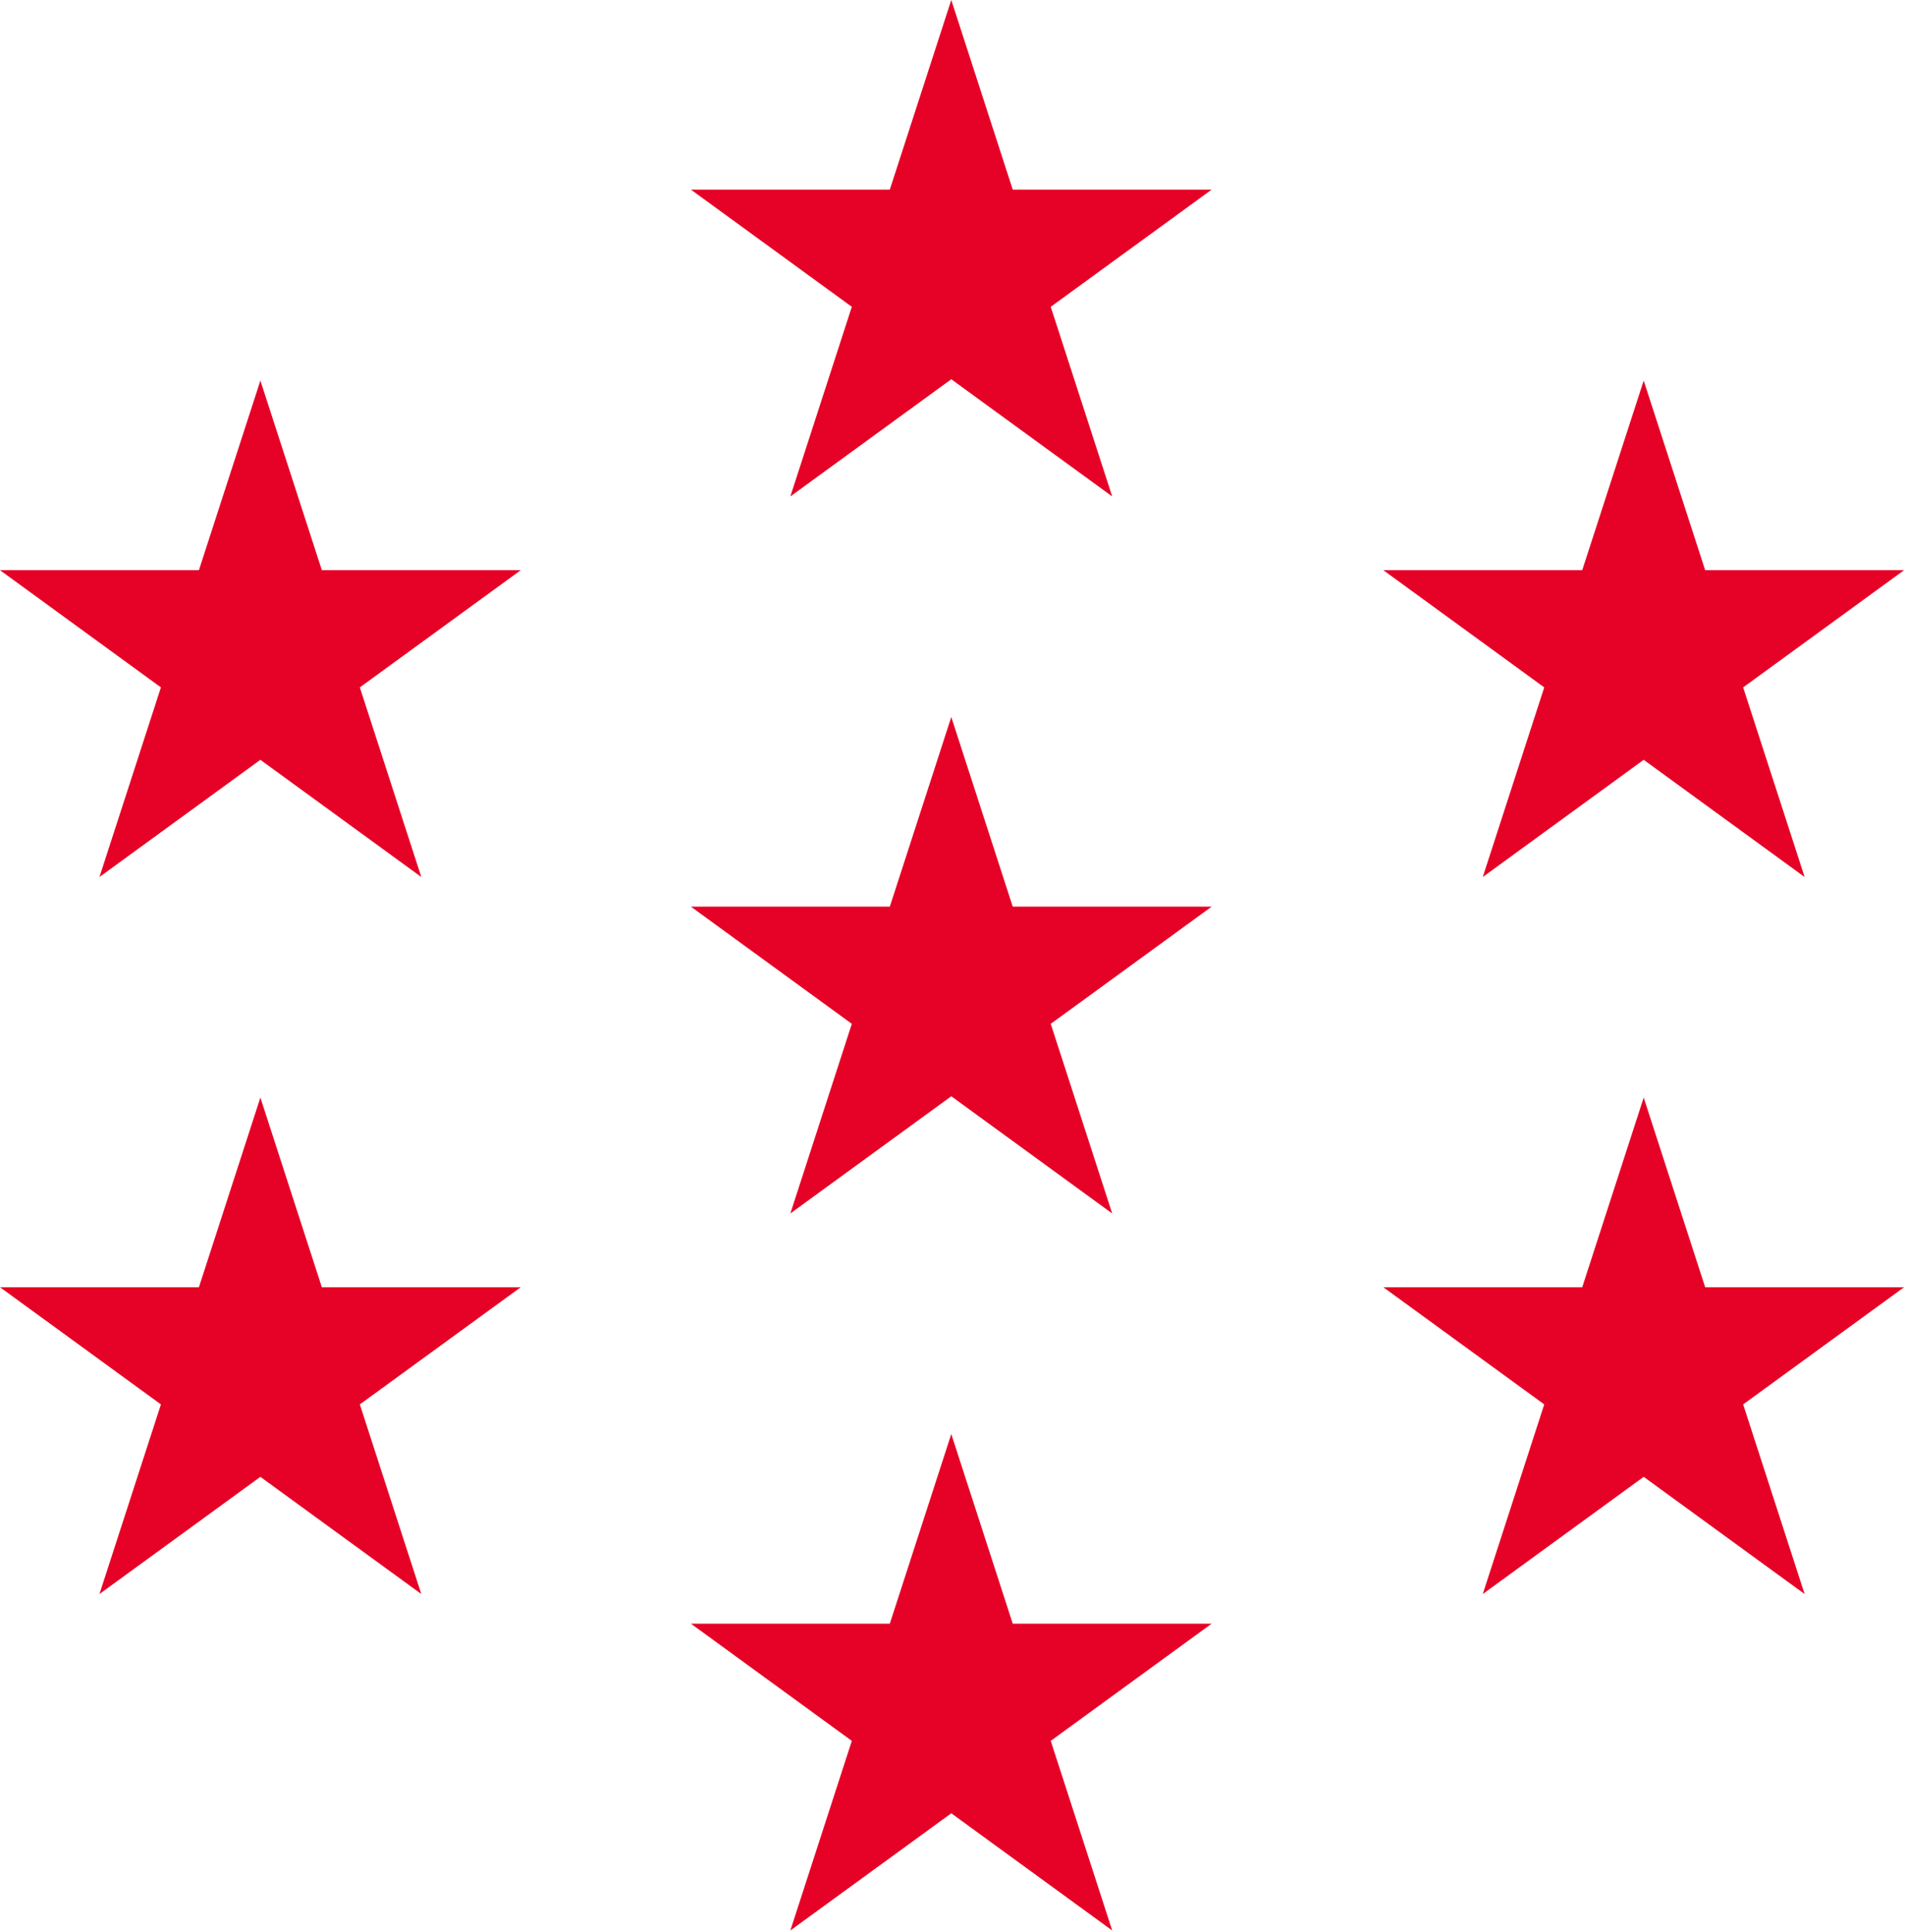
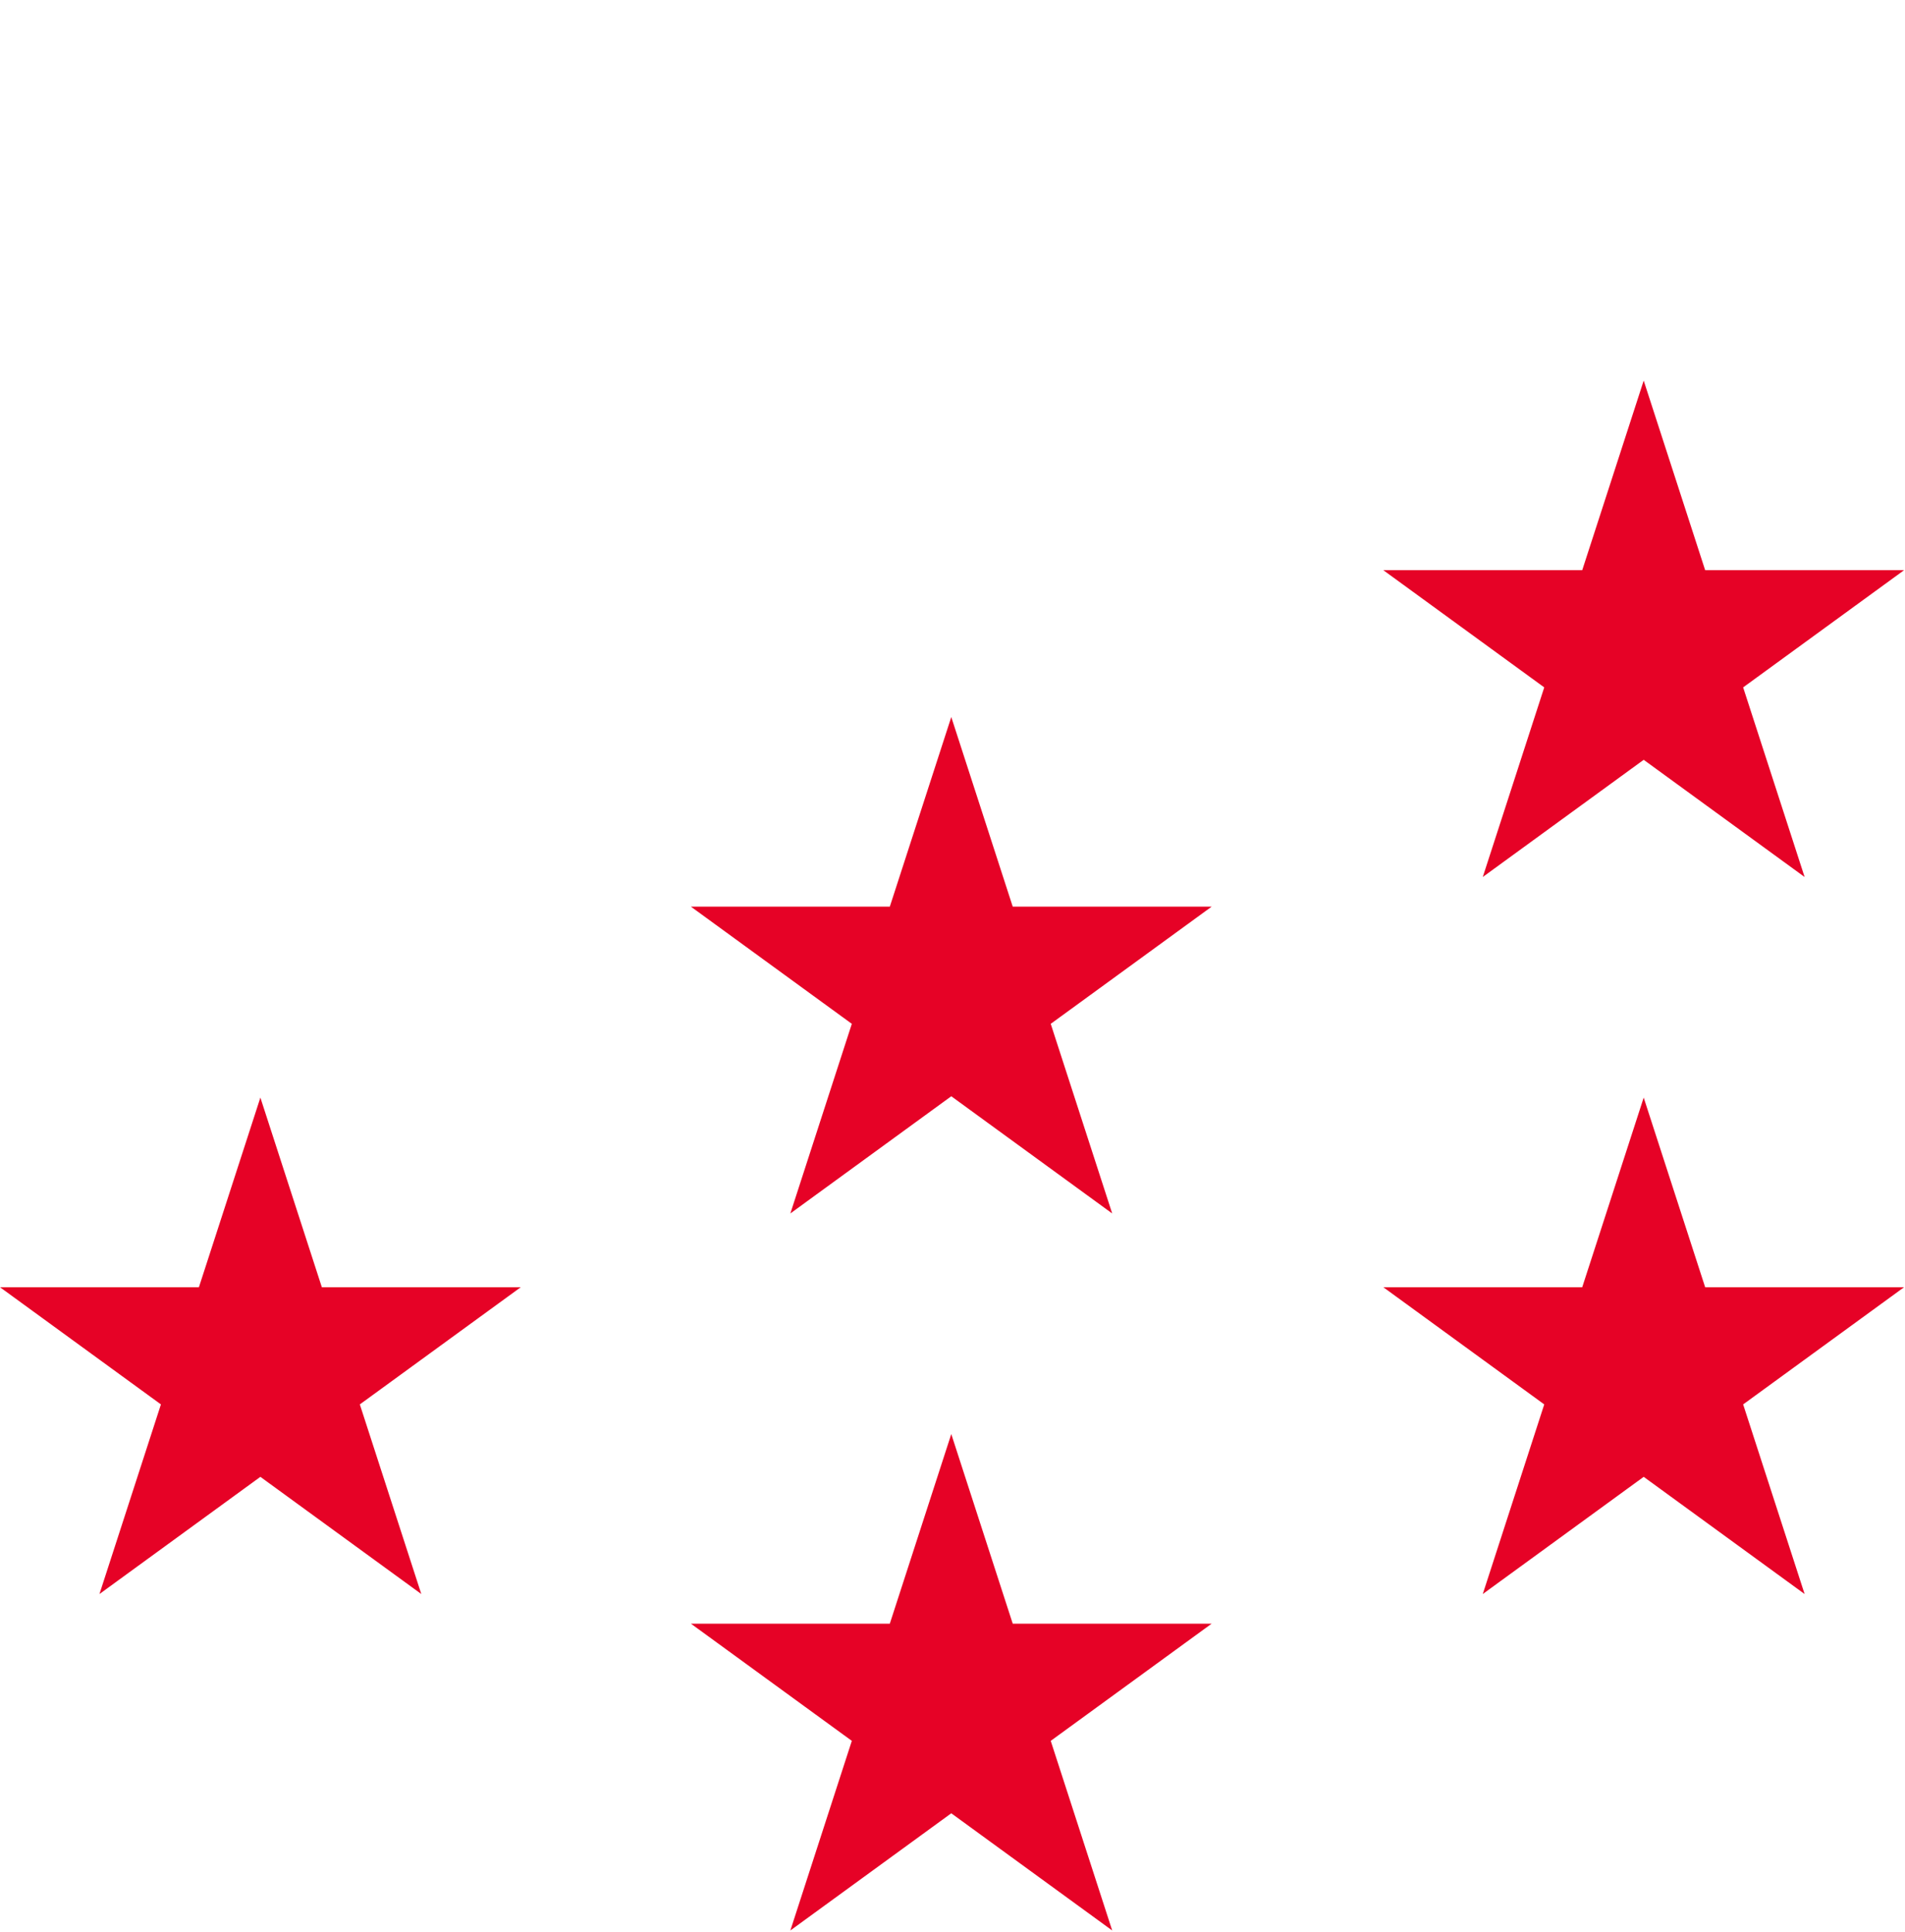
<svg xmlns="http://www.w3.org/2000/svg" data-bbox="0 0 852.69 864.008" height="1153" viewBox="0 0 852.75 864.75" width="1137" data-type="color">
  <g>
    <defs>
      <clipPath id="5fb74bbf-9187-4e91-8135-fea14b771b66">
-         <path d="M0 170.332h233.465v222.18H0Zm0 0" />
+         <path d="M0 170.332h233.465H0Zm0 0" />
      </clipPath>
      <clipPath id="2ce6b2c6-344e-4b17-8bbc-e224e4b98ba9">
        <path d="m116.555 170.332 27.515 84.863h89.04l-72.036 52.453 27.516 84.864-72.035-52.45-72.035 52.45 27.515-84.864L0 255.195h89.04Zm0 0" />
      </clipPath>
      <clipPath id="4ce8d139-666d-4efe-8842-2657fd86fba9">
        <path d="M619.227 170.332H852.5v222.18H619.227Zm0 0" />
      </clipPath>
      <clipPath id="48d9ec48-1cfc-4c71-9f9f-2405eb3d53c5">
        <path d="m735.781 170.332 27.516 84.863h89.039L780.3 307.648l27.515 84.864-72.035-52.45-72.035 52.45 27.516-84.864-72.035-52.453h89.039Zm0 0" />
      </clipPath>
      <clipPath id="1567c36c-97ac-471a-9145-e19c0fb304b6">
        <path d="M619.227 491.242H852.5v222.184H619.227Zm0 0" />
      </clipPath>
      <clipPath id="8e10f3f4-5017-44e8-adc2-bb9391853054">
        <path d="m735.781 491.242 27.516 84.867h89.039L780.3 628.56l27.515 84.867-72.035-52.45-72.035 52.45 27.516-84.867-72.035-52.45h89.039Zm0 0" />
      </clipPath>
      <clipPath id="233efa22-cb80-440a-829b-2b7abbc3cbb4">
        <path d="M0 491.242h233.465v222.184H0Zm0 0" />
      </clipPath>
      <clipPath id="d4875625-69e7-4161-af47-6ca957e12d95">
        <path d="m116.555 491.242 27.515 84.867h89.04l-72.036 52.45 27.516 84.867-72.035-52.45-72.035 52.45 27.515-84.867L0 576.109h89.04Zm0 0" />
      </clipPath>
      <clipPath id="c83d801b-720f-4879-a613-90c84265fab1">
        <path d="M309.273 641.828h233.465v222.18H309.273Zm0 0" />
      </clipPath>
      <clipPath id="a00fbc68-b866-4552-ac7b-e5294e83ec9d">
        <path d="m425.828 641.828 27.512 84.863h89.043l-72.035 52.45 27.515 84.867-72.035-52.45-72.035 52.45 27.516-84.867-72.036-52.45h89.04Zm0 0" />
      </clipPath>
      <clipPath id="77ee75d3-a9c8-4e8c-ba04-c66b5e1ee20f">
        <path d="M309.273 320.914h233.465v222.184H309.273Zm0 0" />
      </clipPath>
      <clipPath id="d3a01c83-3f03-4225-a321-c0303fac5d96">
        <path d="m425.828 320.914 27.512 84.867h89.043l-72.035 52.45 27.515 84.867-72.035-52.453-72.035 52.453 27.516-84.868-72.036-52.449h89.04Zm0 0" />
      </clipPath>
      <clipPath id="3ab8286d-1ac5-499b-8c91-7b1e0a27efad">
        <path d="M309.273 0h233.465v222.184H309.273Zm0 0" />
      </clipPath>
      <clipPath id="f9eae620-df19-4d3b-ada5-b30cdd9f1aeb">
-         <path d="m425.828 0 27.512 84.867h89.043l-72.035 52.45 27.515 84.867-72.035-52.45-72.035 52.45 27.516-84.868-72.036-52.449h89.04Zm0 0" />
-       </clipPath>
+         </clipPath>
    </defs>
    <g clip-path="url(#5fb74bbf-9187-4e91-8135-fea14b771b66)">
      <g clip-path="url(#2ce6b2c6-344e-4b17-8bbc-e224e4b98ba9)">
        <path d="M0 170.332h233.465v222.18H0Zm0 0" fill="#e60226" data-color="1" />
      </g>
    </g>
    <g clip-path="url(#4ce8d139-666d-4efe-8842-2657fd86fba9)">
      <g clip-path="url(#48d9ec48-1cfc-4c71-9f9f-2405eb3d53c5)">
        <path d="M619.227 170.332H852.69v222.18H619.227Zm0 0" fill="#e60226" data-color="1" />
      </g>
    </g>
    <g clip-path="url(#1567c36c-97ac-471a-9145-e19c0fb304b6)">
      <g clip-path="url(#8e10f3f4-5017-44e8-adc2-bb9391853054)">
        <path d="M619.227 491.242H852.69v222.184H619.227Zm0 0" fill="#e60226" data-color="1" />
      </g>
    </g>
    <g clip-path="url(#233efa22-cb80-440a-829b-2b7abbc3cbb4)">
      <g clip-path="url(#d4875625-69e7-4161-af47-6ca957e12d95)">
        <path d="M0 491.242h233.465v222.184H0Zm0 0" fill="#e60226" data-color="1" />
      </g>
    </g>
    <g clip-path="url(#c83d801b-720f-4879-a613-90c84265fab1)">
      <g clip-path="url(#a00fbc68-b866-4552-ac7b-e5294e83ec9d)">
        <path d="M309.273 641.828h233.465v222.18H309.273Zm0 0" fill="#e60226" data-color="1" />
      </g>
    </g>
    <g clip-path="url(#77ee75d3-a9c8-4e8c-ba04-c66b5e1ee20f)">
      <g clip-path="url(#d3a01c83-3f03-4225-a321-c0303fac5d96)">
        <path d="M309.273 320.914h233.465v222.184H309.273Zm0 0" fill="#e60226" data-color="1" />
      </g>
    </g>
    <g clip-path="url(#3ab8286d-1ac5-499b-8c91-7b1e0a27efad)">
      <g clip-path="url(#f9eae620-df19-4d3b-ada5-b30cdd9f1aeb)">
        <path d="M309.273 0h233.465v222.184H309.273Zm0 0" fill="#e60226" data-color="1" />
      </g>
    </g>
  </g>
</svg>